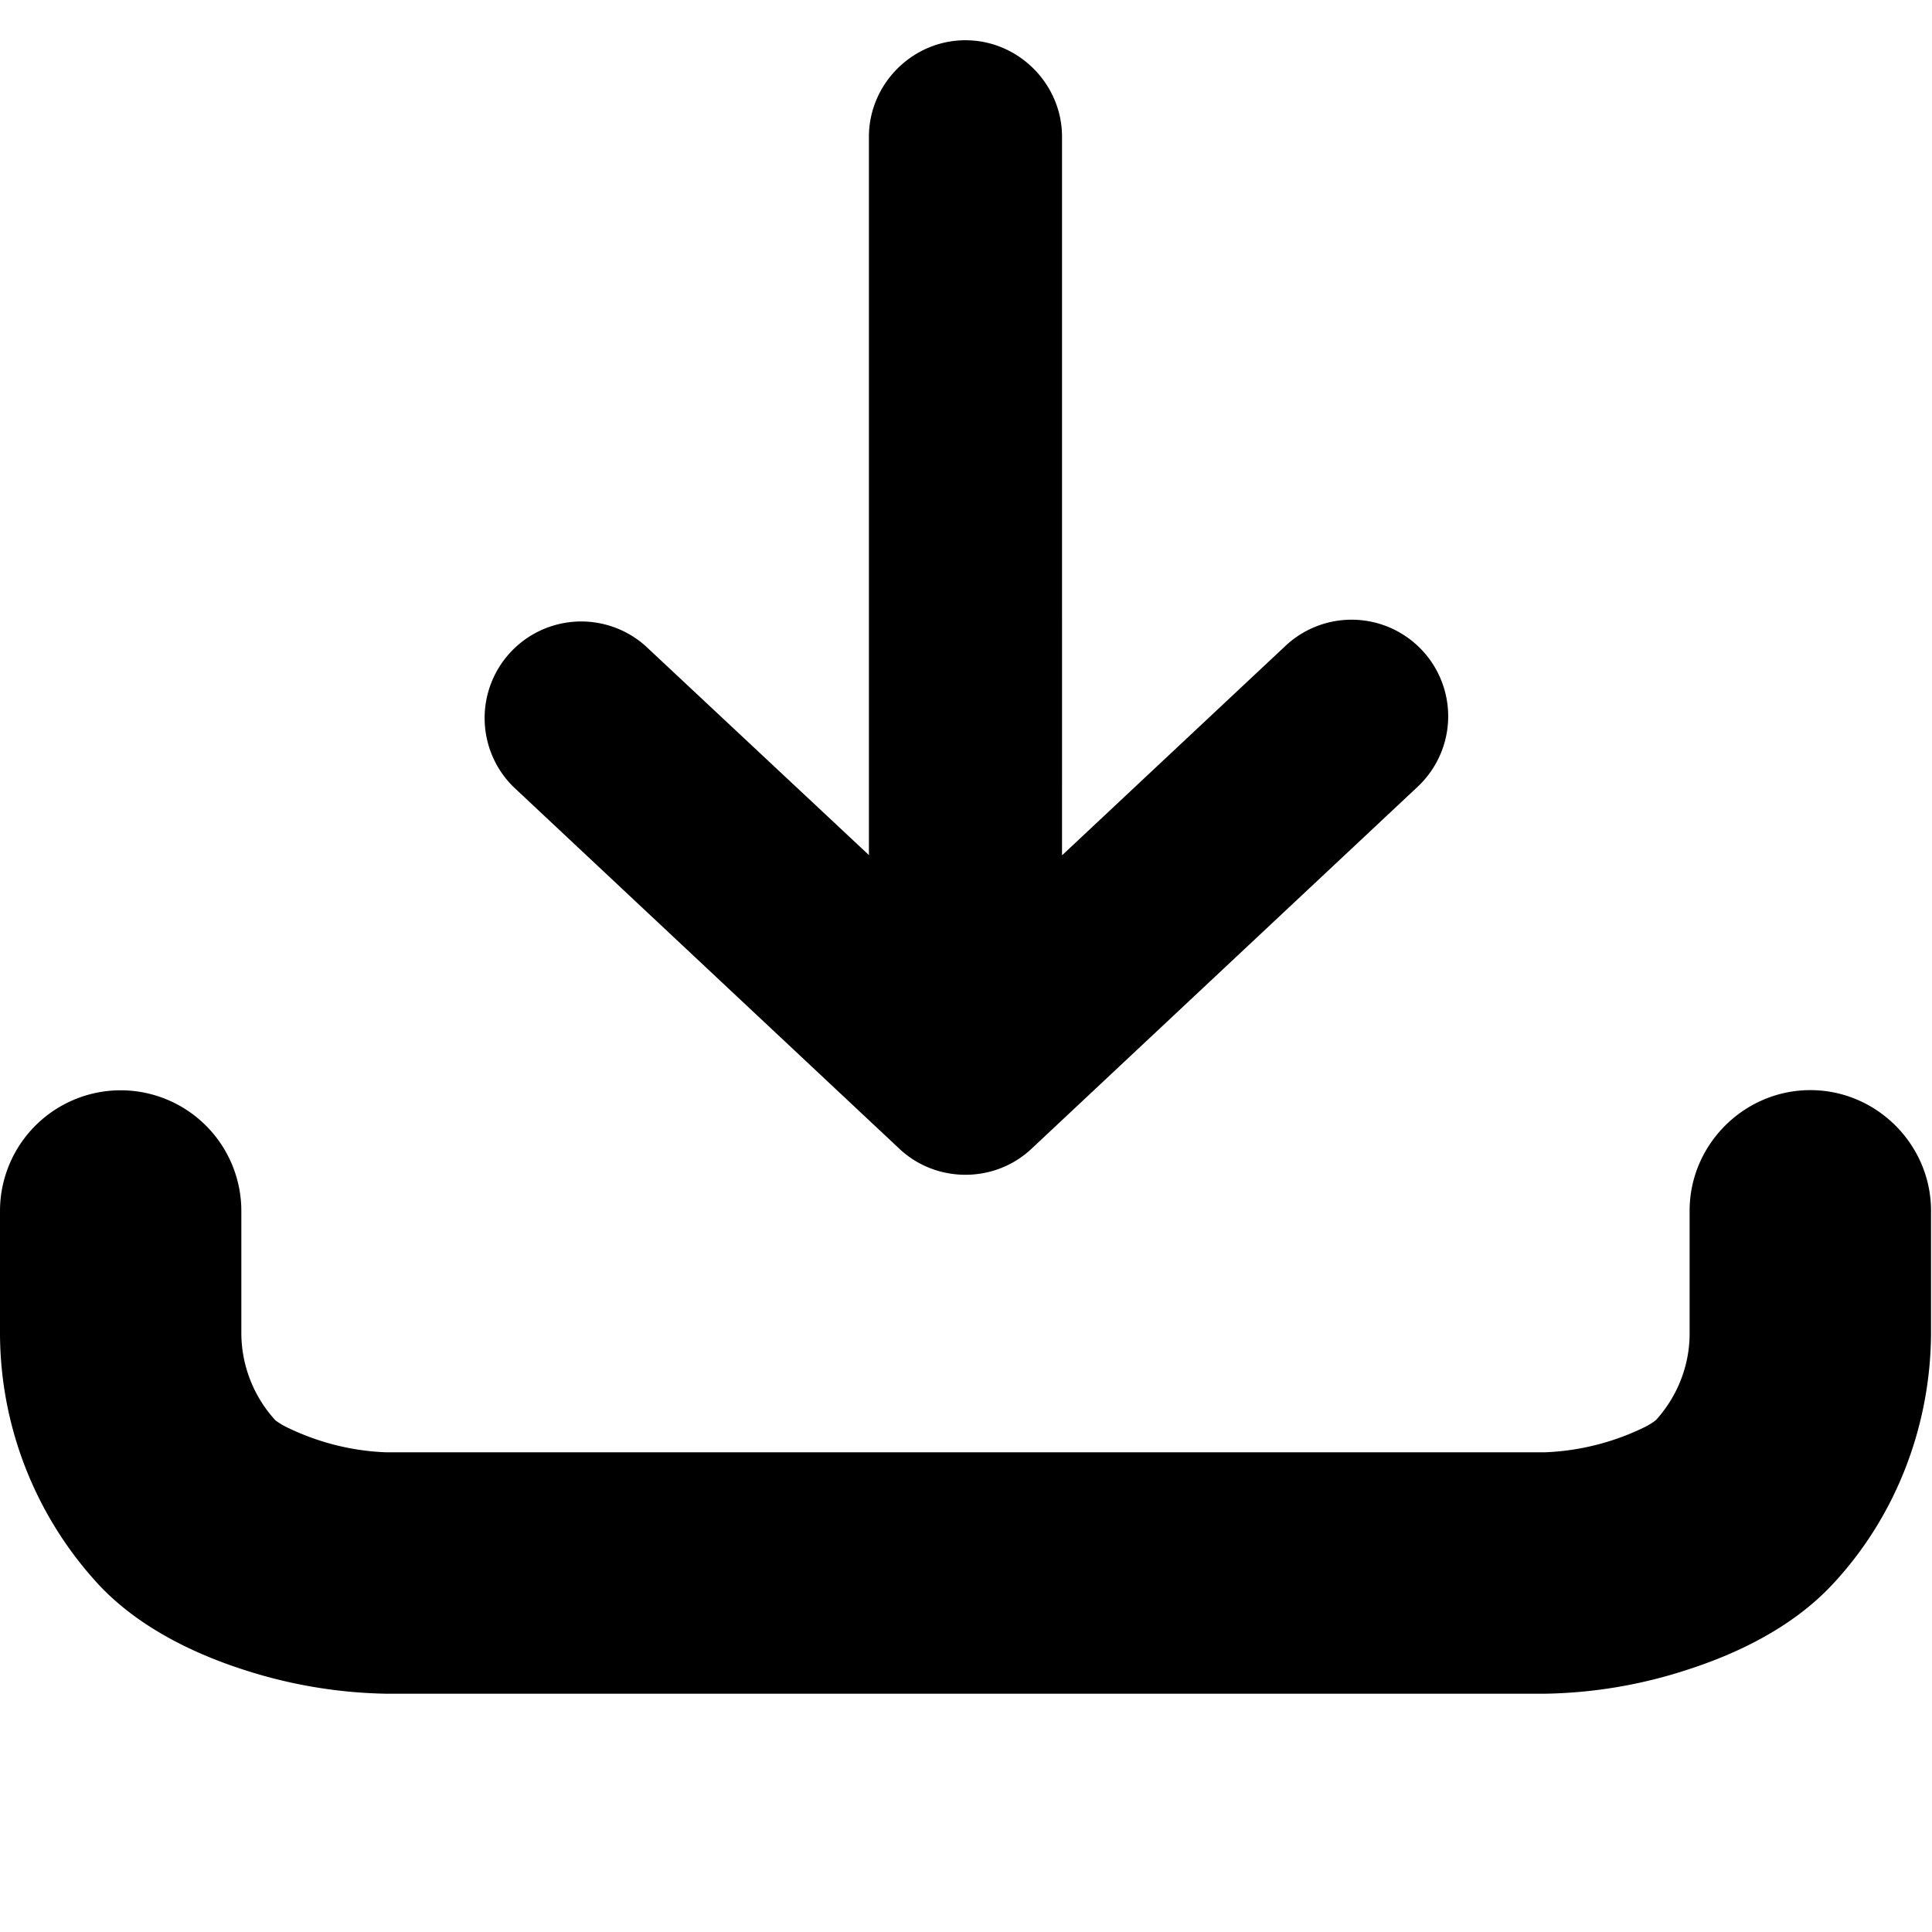
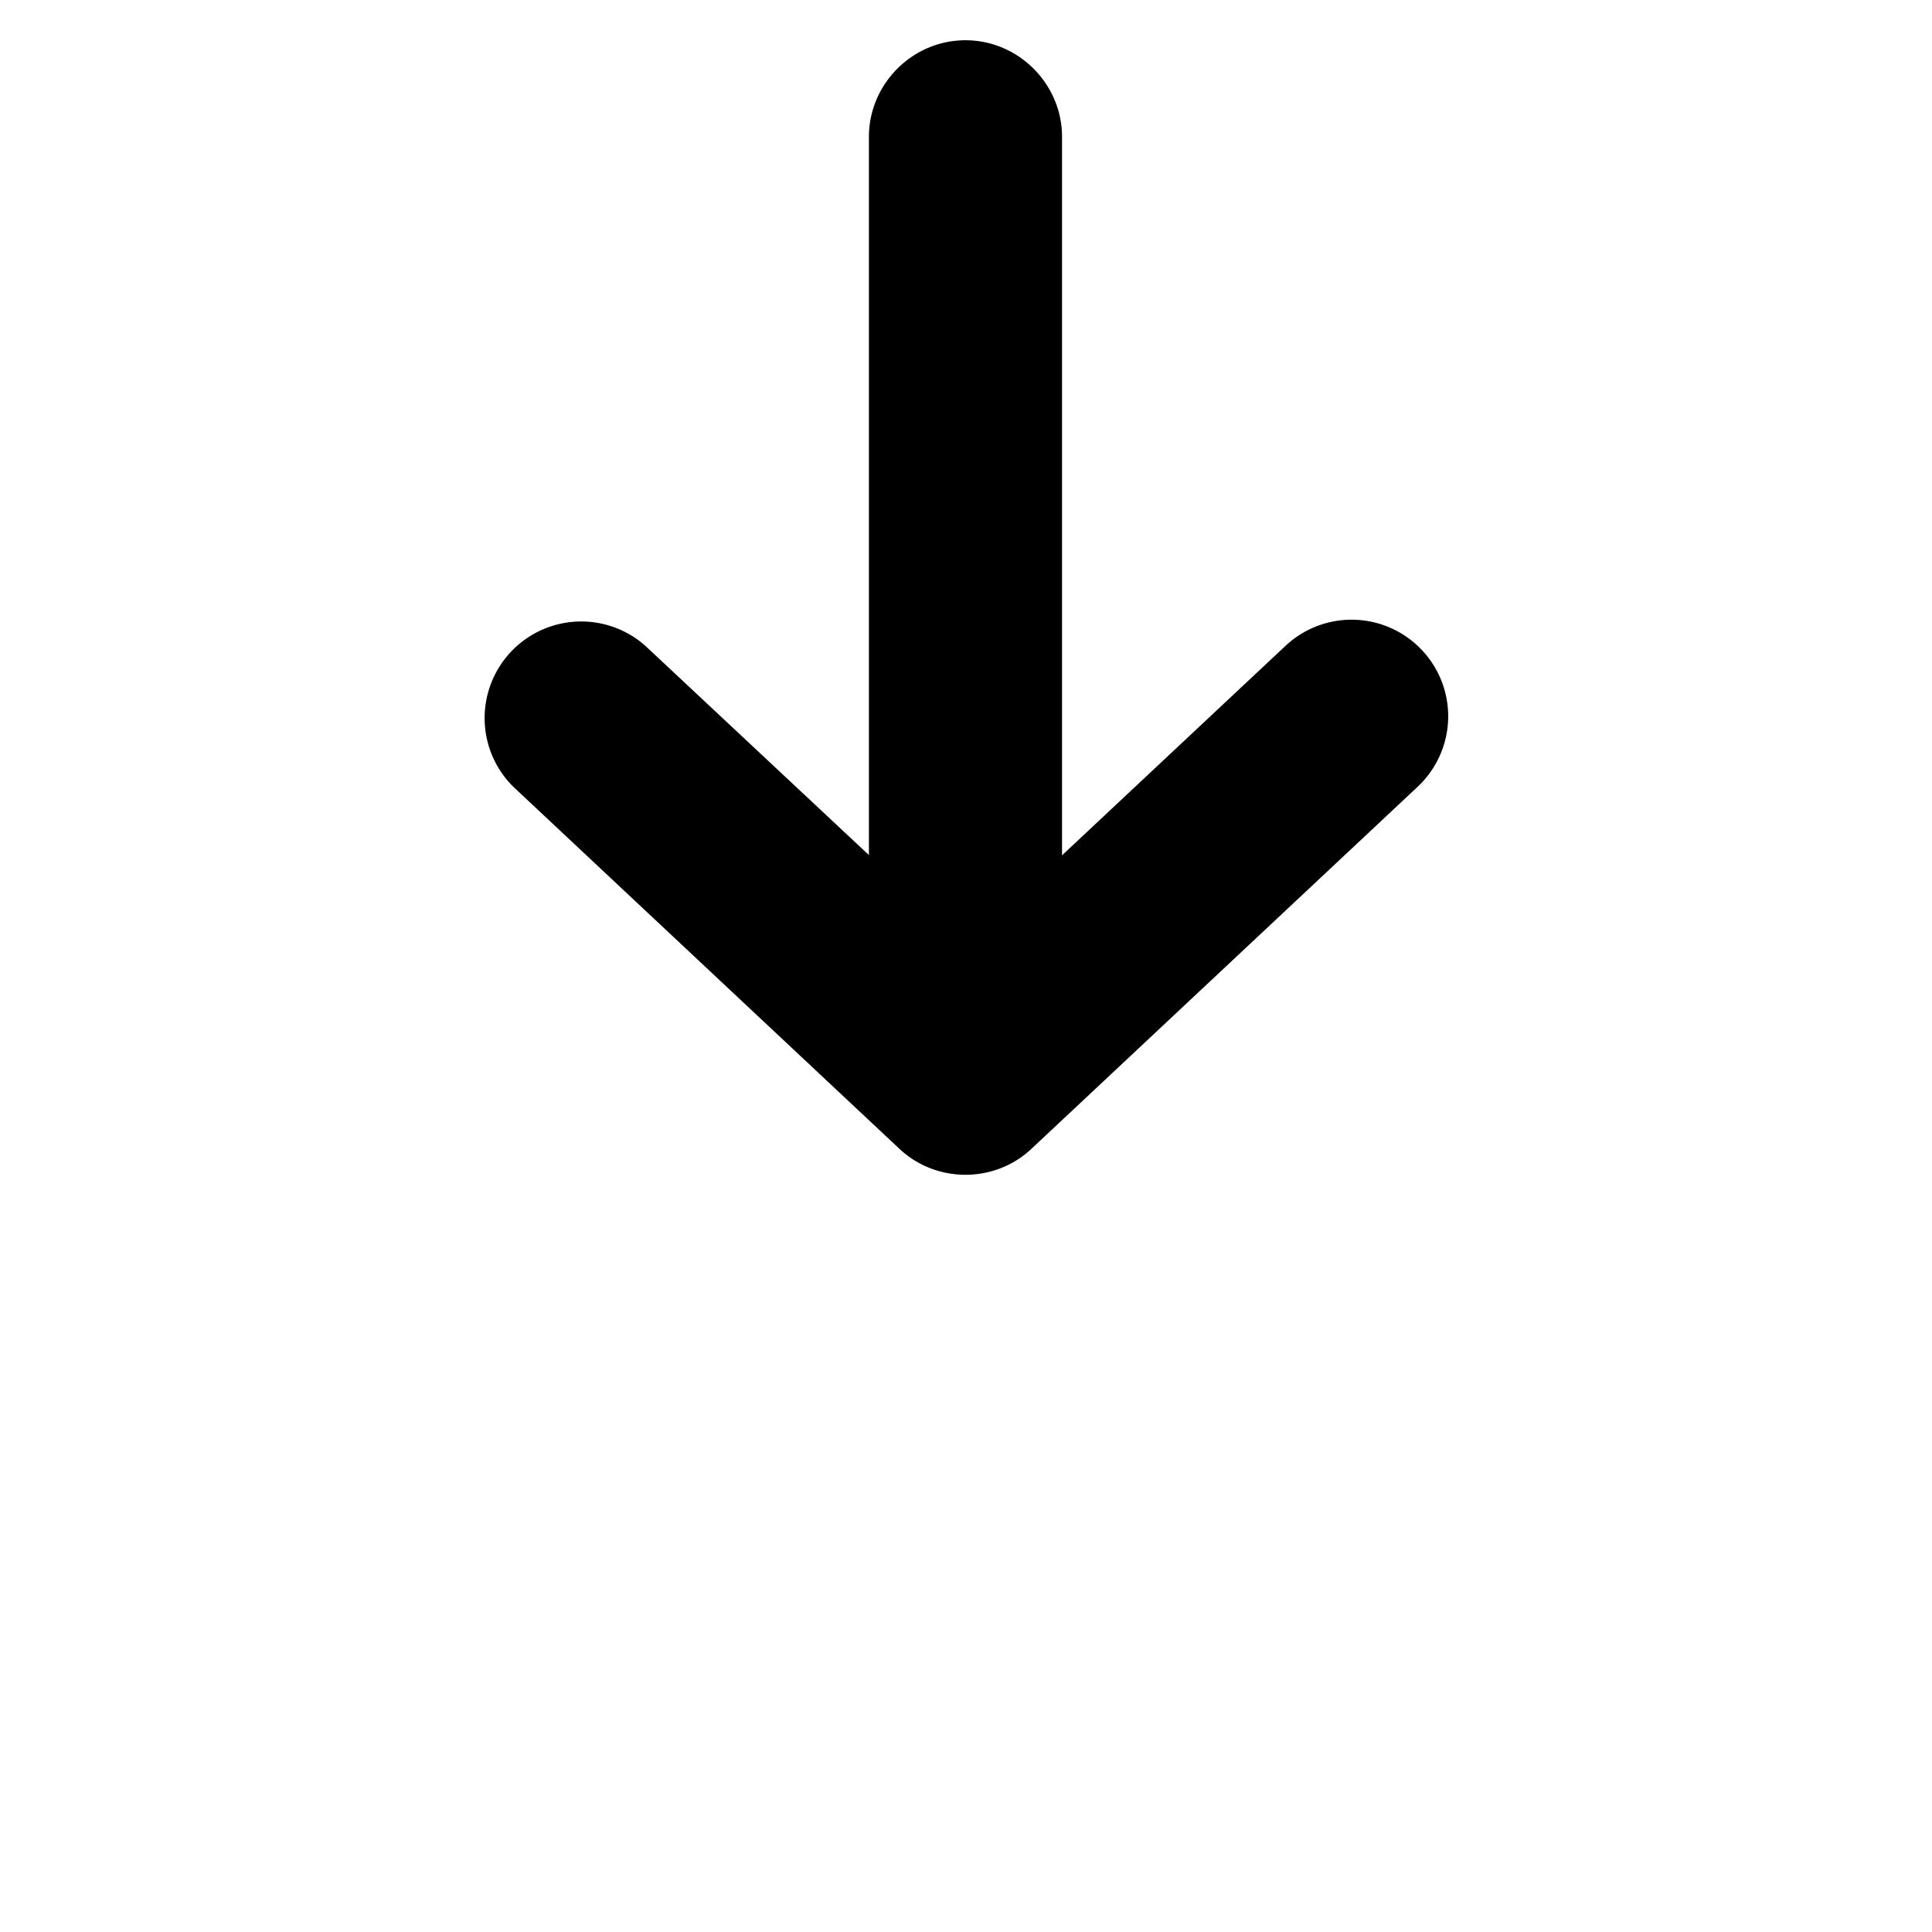
<svg xmlns="http://www.w3.org/2000/svg" fill="currentColor" viewBox="0 0 24 24" role="img">
  <path d="M13.193 1.7c0-.658-.542-1.2-1.2-1.2-.657 0-1.199.542-1.199 1.2v8.922l-2.778-2.6a1.2 1.2 0 0 0-1.64 1.751l4.797 4.498c.458.43 1.183.43 1.64 0l4.798-4.498c.242-.228.379-.544.379-.875a1.2 1.2 0 0 0-2.02-.876l-2.777 2.603V1.699Z" />
-   <path d="M1.5 13.544a1.5 1.5 0 0 1 1.498 1.5v1.498a1.61 1.61 0 0 0 .418 1.096h-.003c0-.002.036.032.13.082.39.194.818.305 1.254.321H19.19a3.085 3.085 0 0 0 1.255-.32c.096-.051.13-.085.13-.085.27-.3.42-.69.414-1.096v-1.5c0-.822.677-1.498 1.5-1.498.822 0 1.499.676 1.499 1.499v1.499c0 1.16-.43 2.293-1.224 3.142-.518.557-1.235.876-1.791 1.056a5.976 5.976 0 0 1-1.783.302H4.797a6.053 6.053 0 0 1-1.782-.302c-.556-.18-1.274-.5-1.792-1.056A4.613 4.613 0 0 1 0 16.542v-1.499a1.5 1.5 0 0 1 1.5-1.499Z" />
</svg>